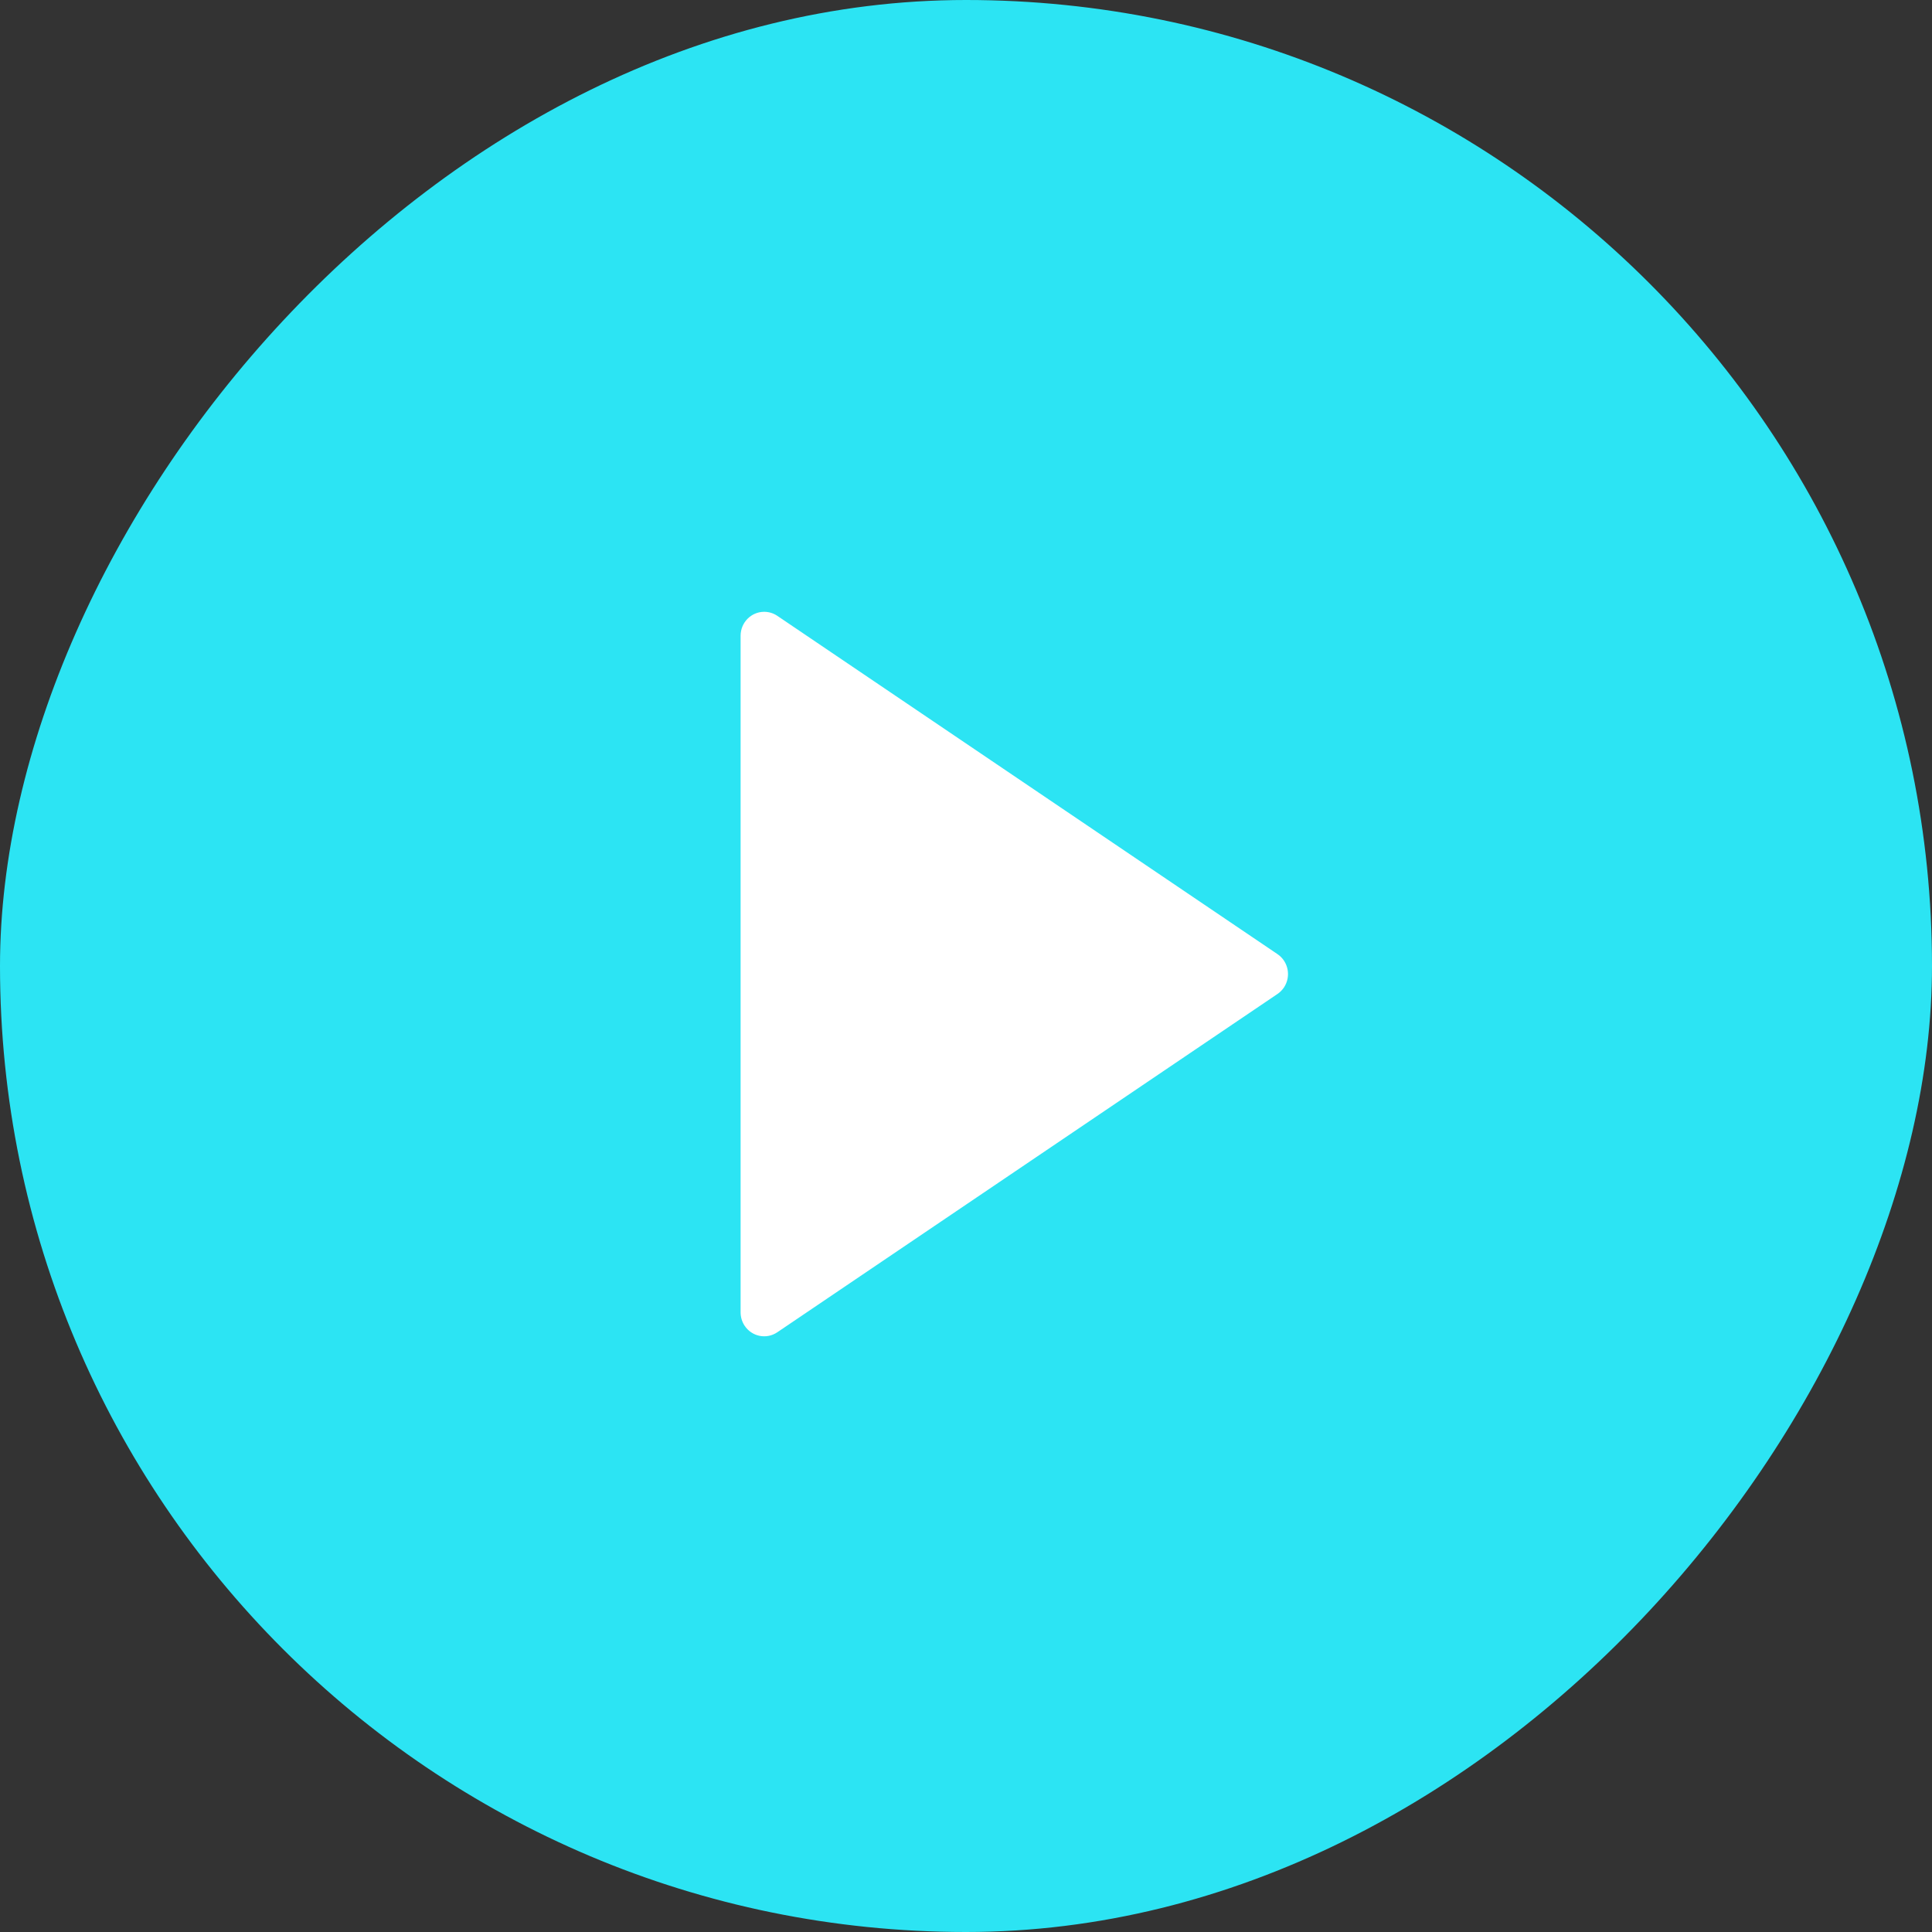
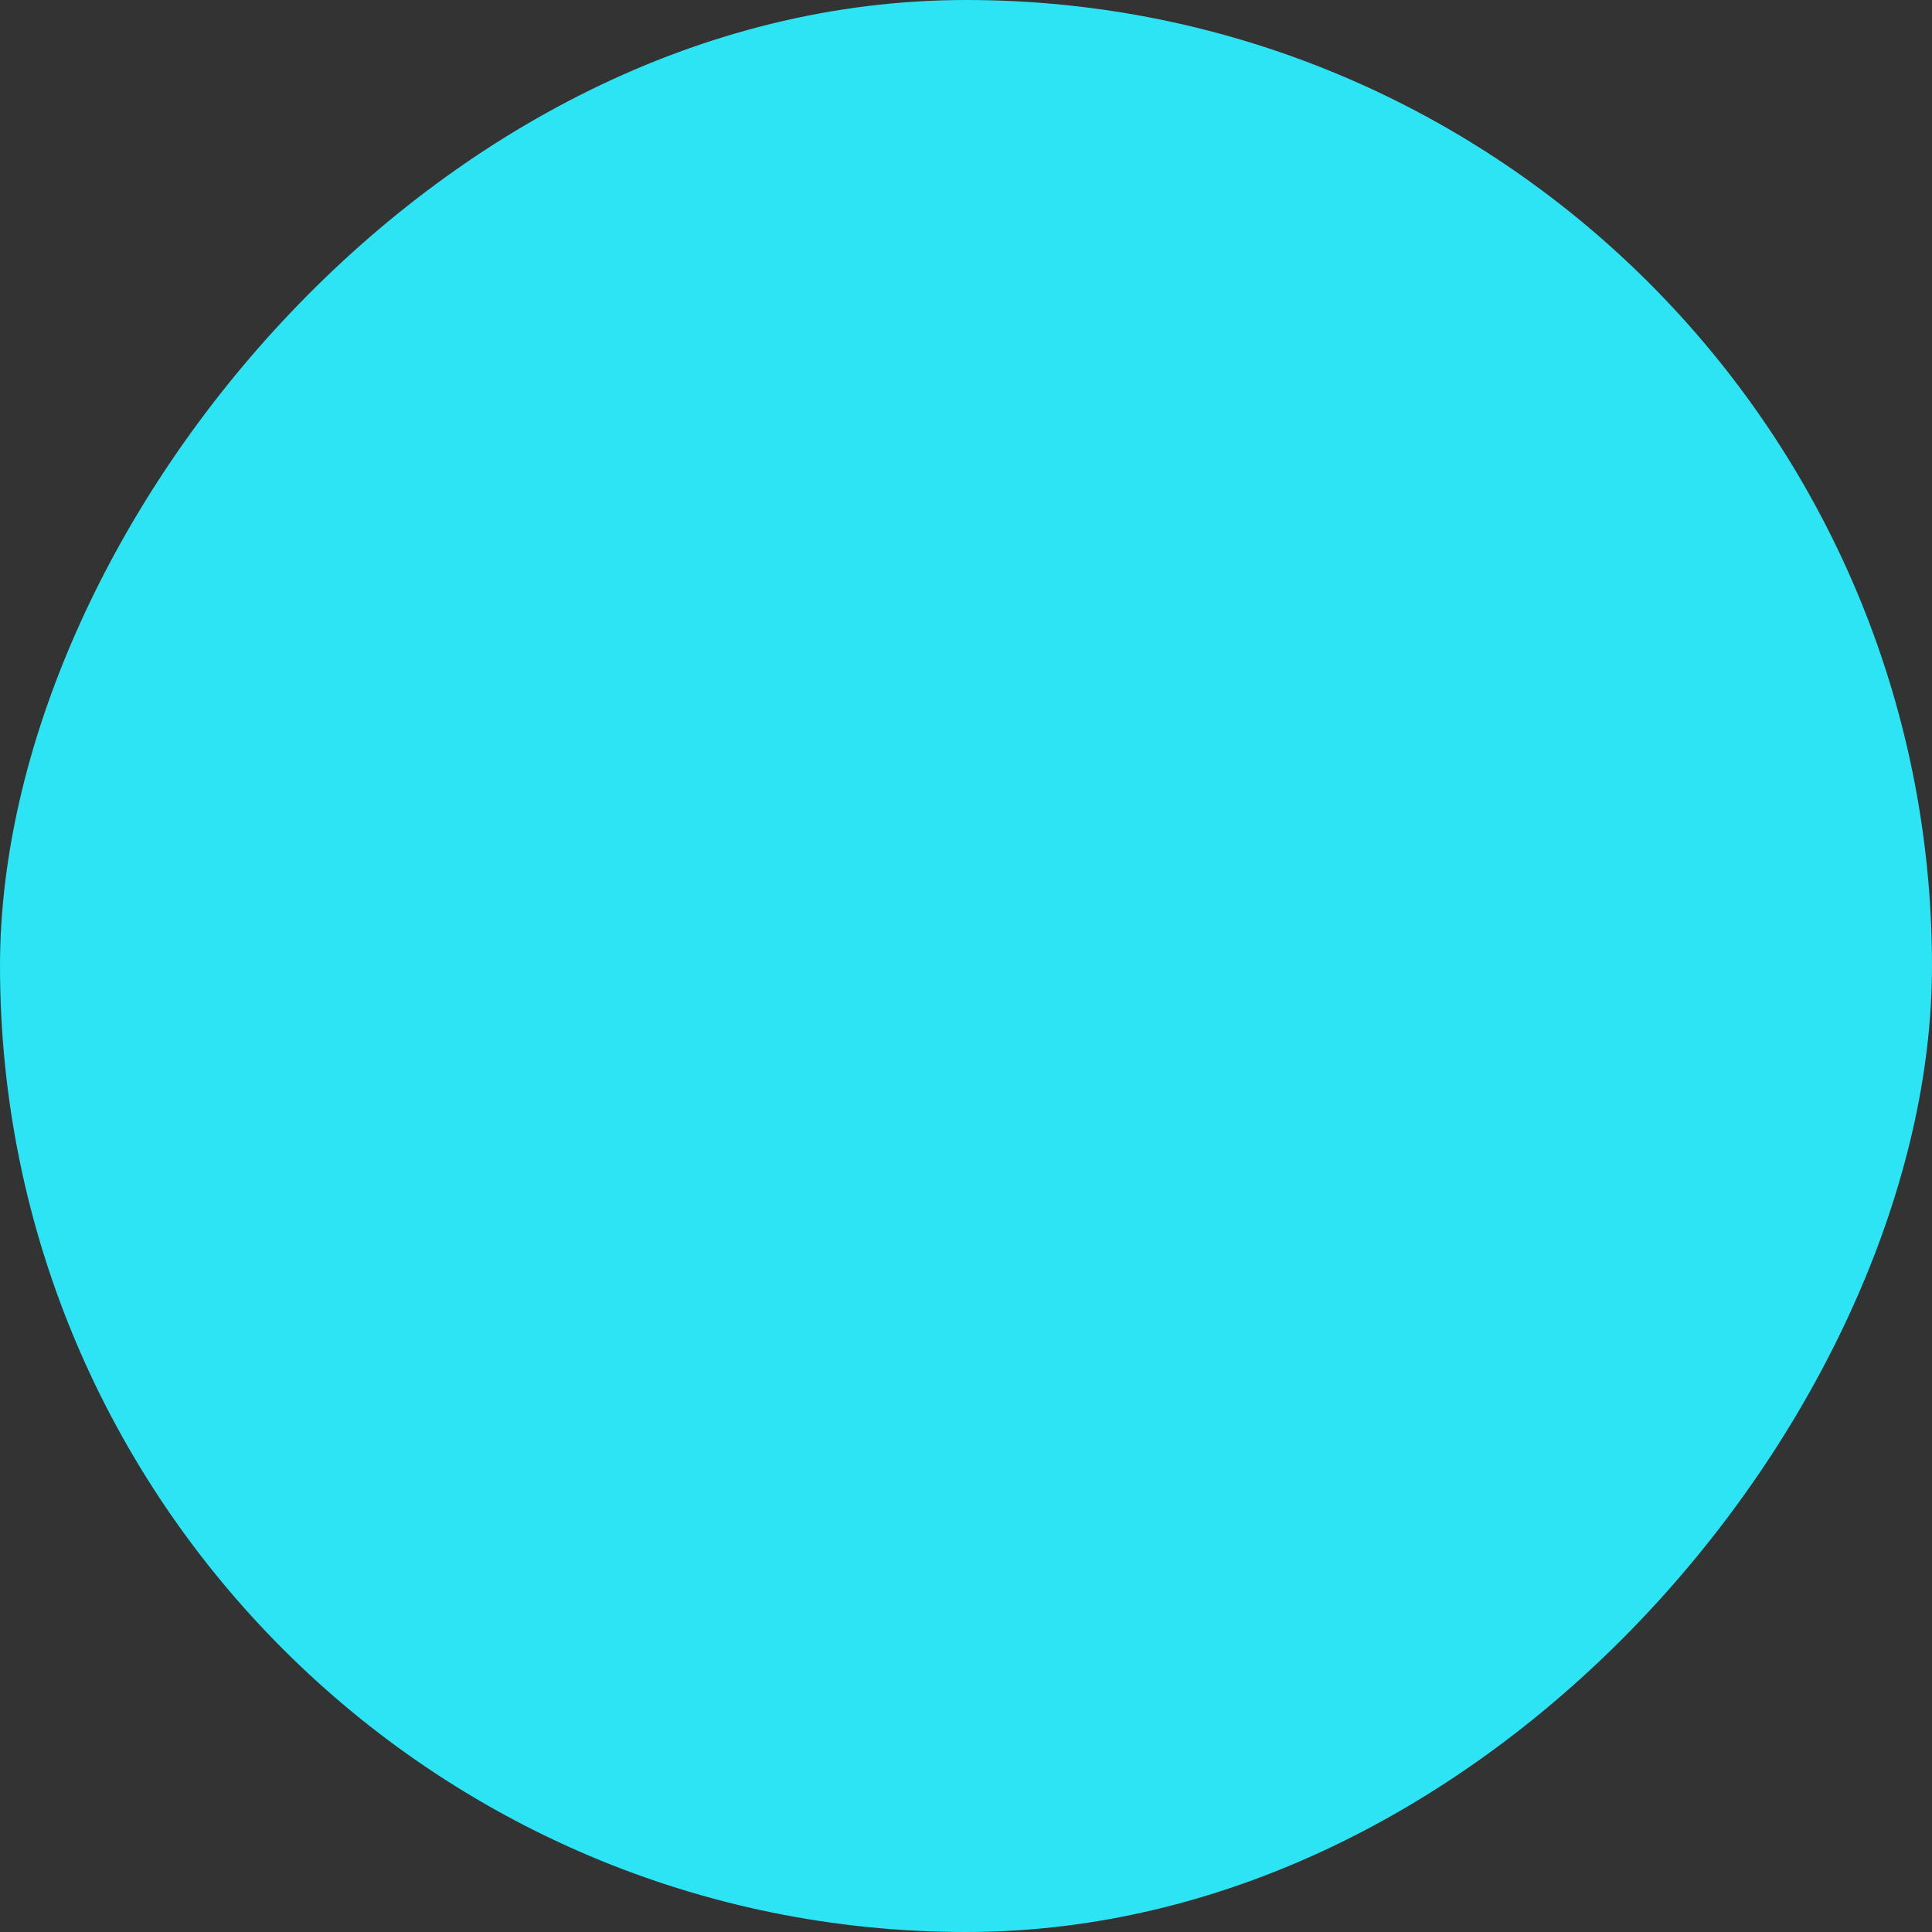
<svg xmlns="http://www.w3.org/2000/svg" width="120" height="120" viewBox="0 0 120 120" fill="none">
  <rect x="0" y="0" width="120" height="120" fill="#333333" stroke="none" />
  <rect width="120" height="120" rx="60" transform="matrix(1 0 0 -1 0 120)" fill="#2CE4F3" />
-   <path d="M79.347 61.737L48.279 82.75C47.605 83.206 46.695 83.021 46.246 82.338C46.086 82.093 46 81.806 46 81.513V39.487C46 38.666 46.656 38 47.466 38C47.755 38 48.038 38.087 48.279 38.25L79.347 59.263C80.021 59.718 80.203 60.641 79.754 61.325C79.646 61.488 79.508 61.628 79.347 61.737Z" fill="white" />
</svg>